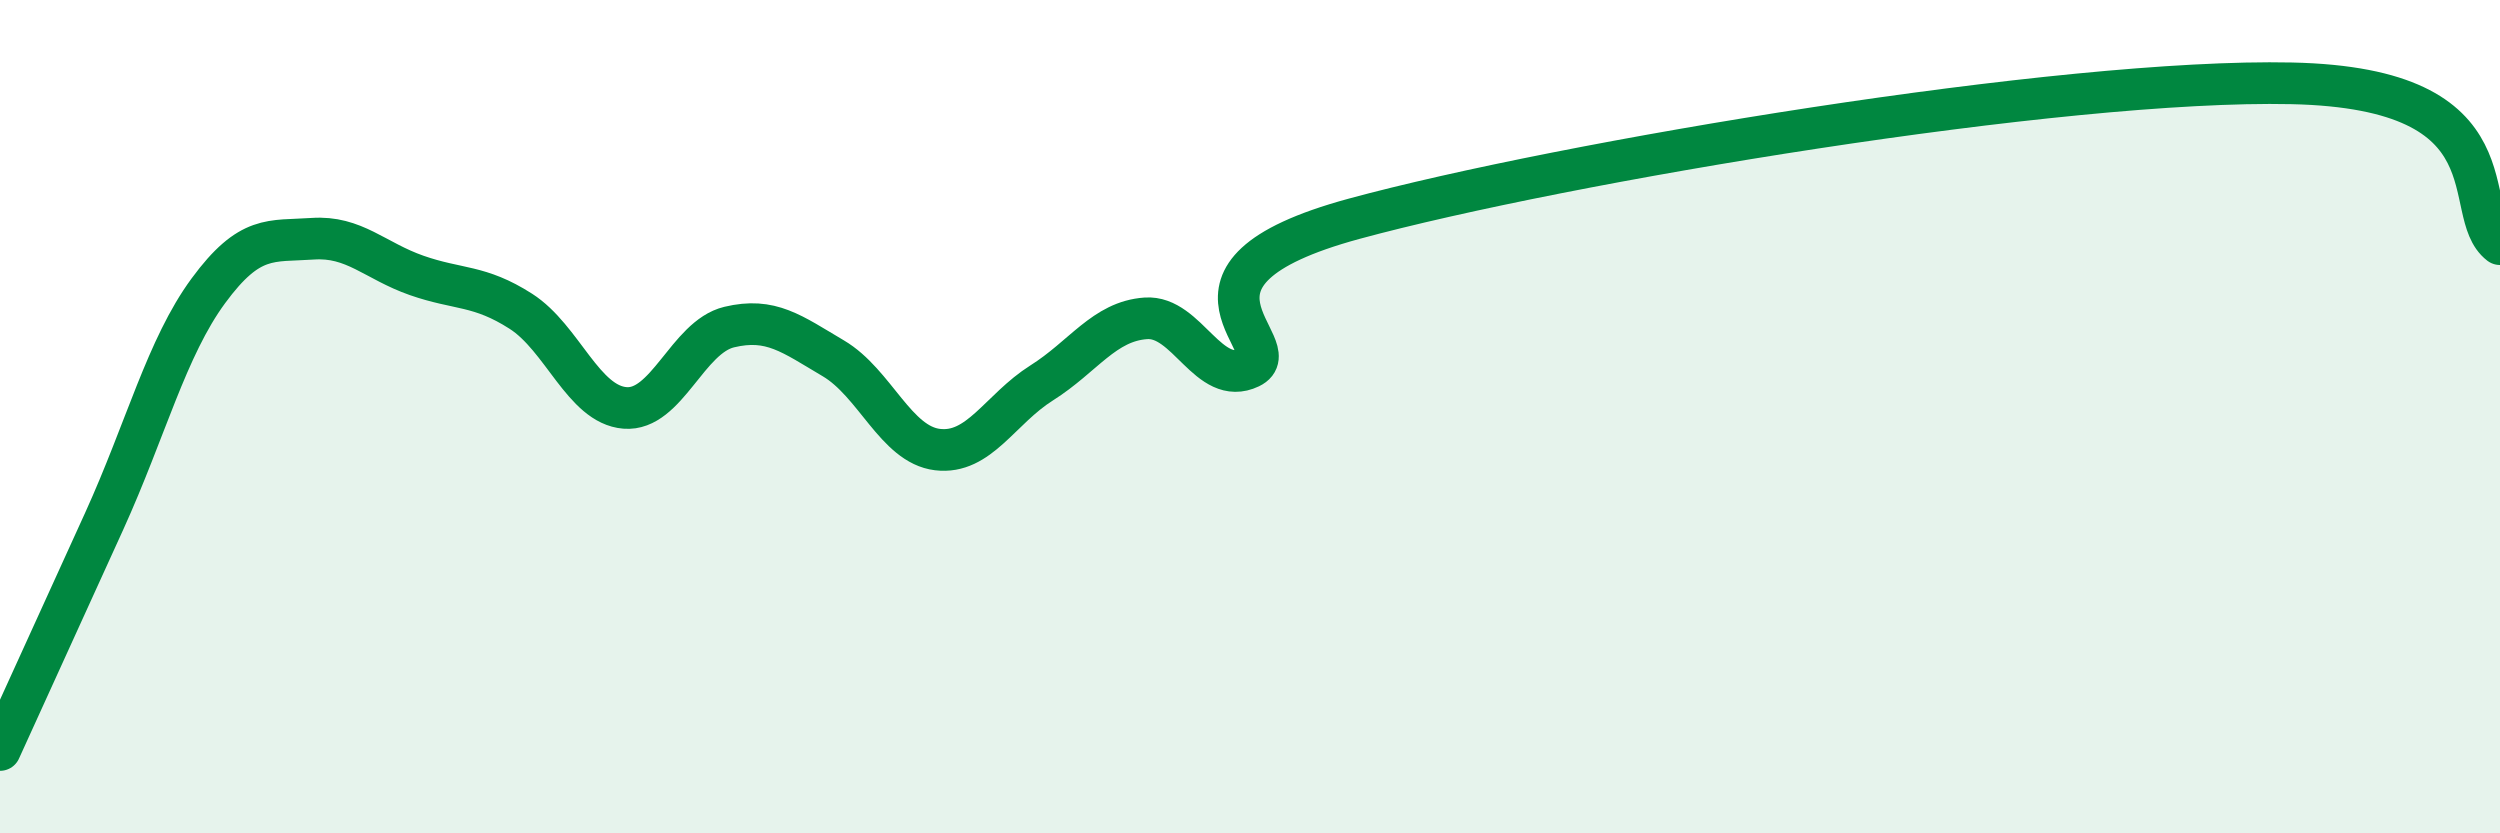
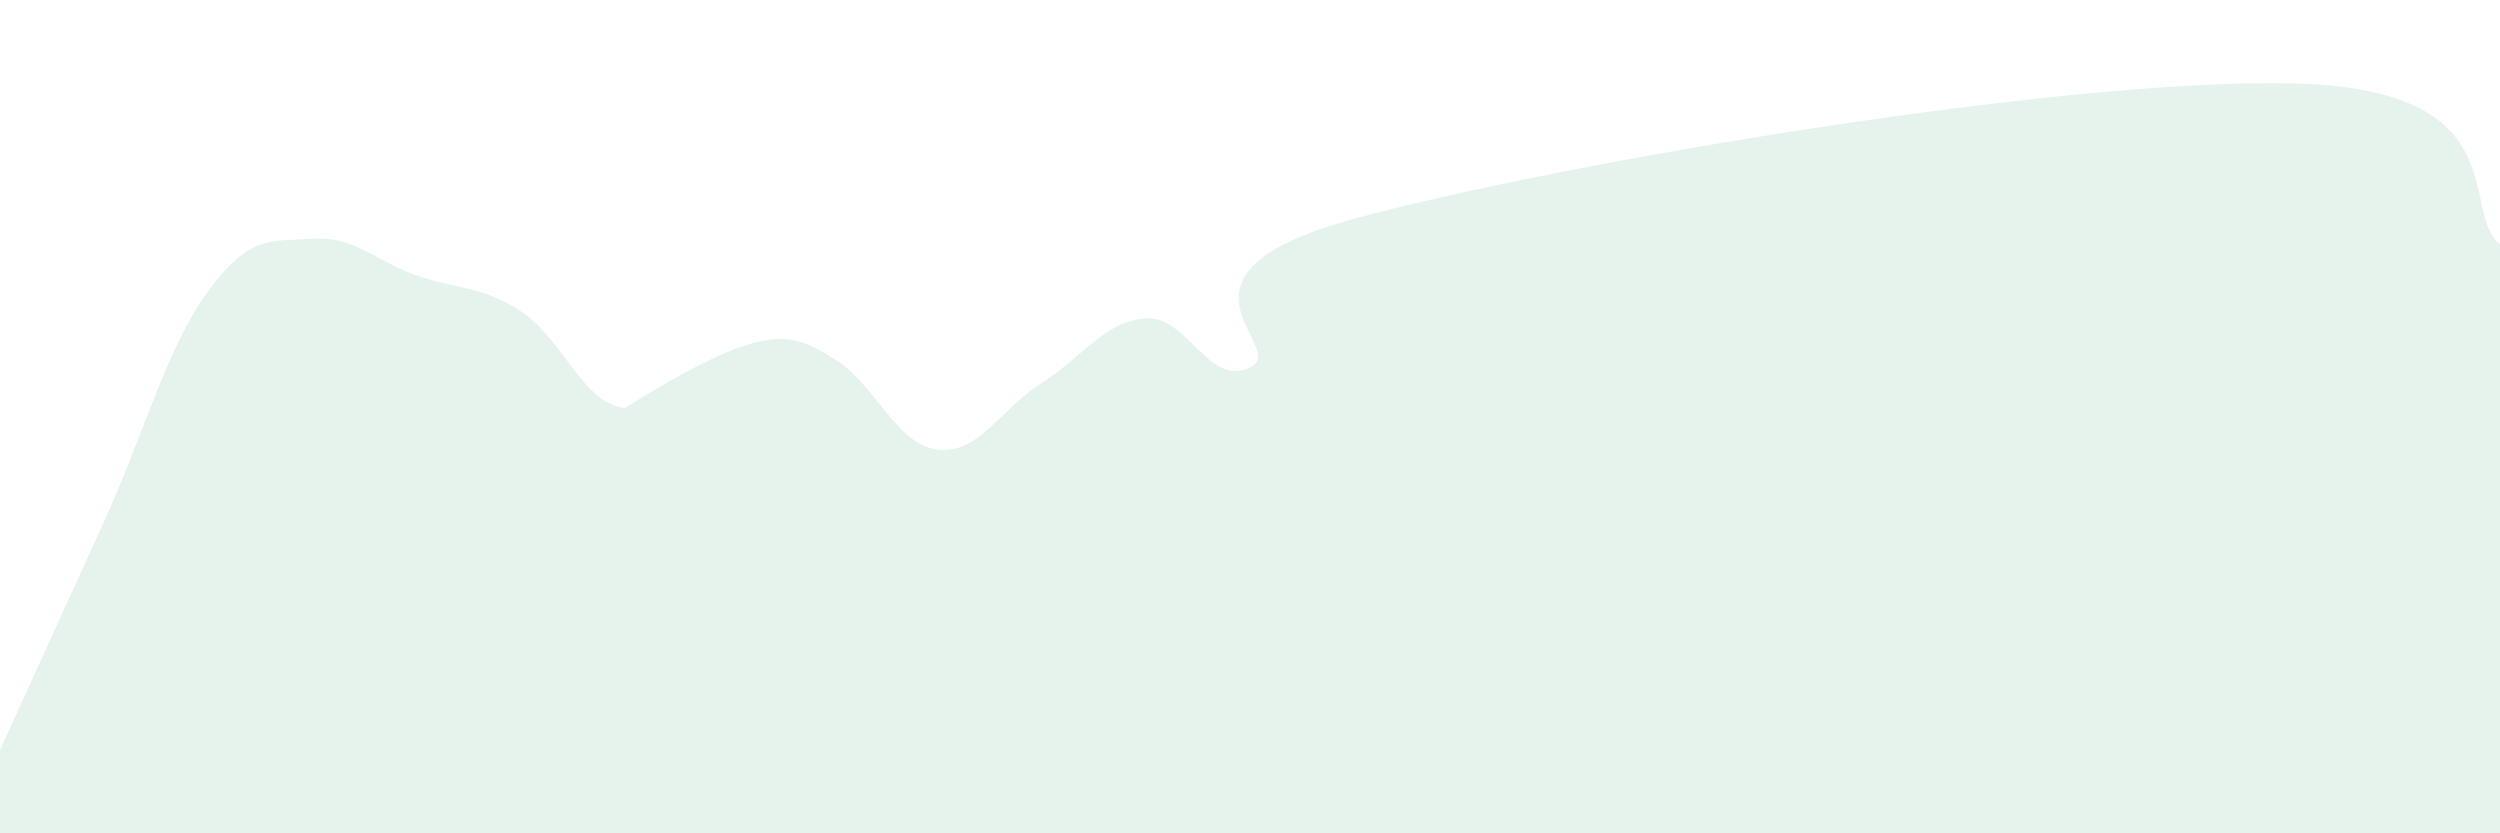
<svg xmlns="http://www.w3.org/2000/svg" width="60" height="20" viewBox="0 0 60 20">
-   <path d="M 0,18 C 0.5,16.9 1.5,14.71 2.5,12.51 C 3.5,10.31 4,8.34 5,6.98 C 6,5.62 6.5,5.8 7.5,5.73 C 8.5,5.66 9,6.26 10,6.61 C 11,6.96 11.5,6.83 12.5,7.47 C 13.5,8.11 14,9.71 15,9.79 C 16,9.87 16.5,8.09 17.5,7.85 C 18.5,7.61 19,8.01 20,8.6 C 21,9.19 21.5,10.67 22.5,10.79 C 23.5,10.91 24,9.82 25,9.19 C 26,8.56 26.5,7.71 27.5,7.64 C 28.5,7.57 29,9.3 30,8.82 C 31,8.34 27.5,6.61 32.5,5.25 C 37.5,3.89 49.5,1.88 55,2 C 60.5,2.12 59,5.09 60,5.86L60 20L0 20Z" fill="#008740" opacity="0.1" stroke-linecap="round" stroke-linejoin="round" />
-   <path d="M 0,18 C 0.5,16.9 1.5,14.71 2.5,12.51 C 3.5,10.31 4,8.34 5,6.98 C 6,5.62 6.5,5.8 7.5,5.73 C 8.5,5.66 9,6.26 10,6.61 C 11,6.96 11.5,6.83 12.5,7.47 C 13.5,8.11 14,9.71 15,9.79 C 16,9.87 16.5,8.09 17.5,7.85 C 18.5,7.61 19,8.01 20,8.6 C 21,9.19 21.5,10.67 22.5,10.79 C 23.5,10.91 24,9.82 25,9.19 C 26,8.56 26.5,7.71 27.5,7.64 C 28.5,7.57 29,9.3 30,8.82 C 31,8.34 27.5,6.61 32.5,5.25 C 37.5,3.89 49.5,1.88 55,2 C 60.5,2.12 59,5.09 60,5.86" stroke="#008740" stroke-width="1" fill="none" stroke-linecap="round" stroke-linejoin="round" />
+   <path d="M 0,18 C 0.5,16.9 1.5,14.71 2.5,12.51 C 3.5,10.31 4,8.34 5,6.98 C 6,5.62 6.5,5.8 7.5,5.73 C 8.5,5.66 9,6.26 10,6.61 C 11,6.96 11.5,6.83 12.5,7.47 C 13.5,8.11 14,9.71 15,9.79 C 18.5,7.61 19,8.01 20,8.6 C 21,9.19 21.5,10.67 22.5,10.79 C 23.5,10.91 24,9.82 25,9.19 C 26,8.56 26.5,7.71 27.5,7.64 C 28.5,7.57 29,9.3 30,8.82 C 31,8.34 27.5,6.61 32.5,5.25 C 37.5,3.89 49.5,1.88 55,2 C 60.5,2.12 59,5.09 60,5.86L60 20L0 20Z" fill="#008740" opacity="0.1" stroke-linecap="round" stroke-linejoin="round" />
</svg>